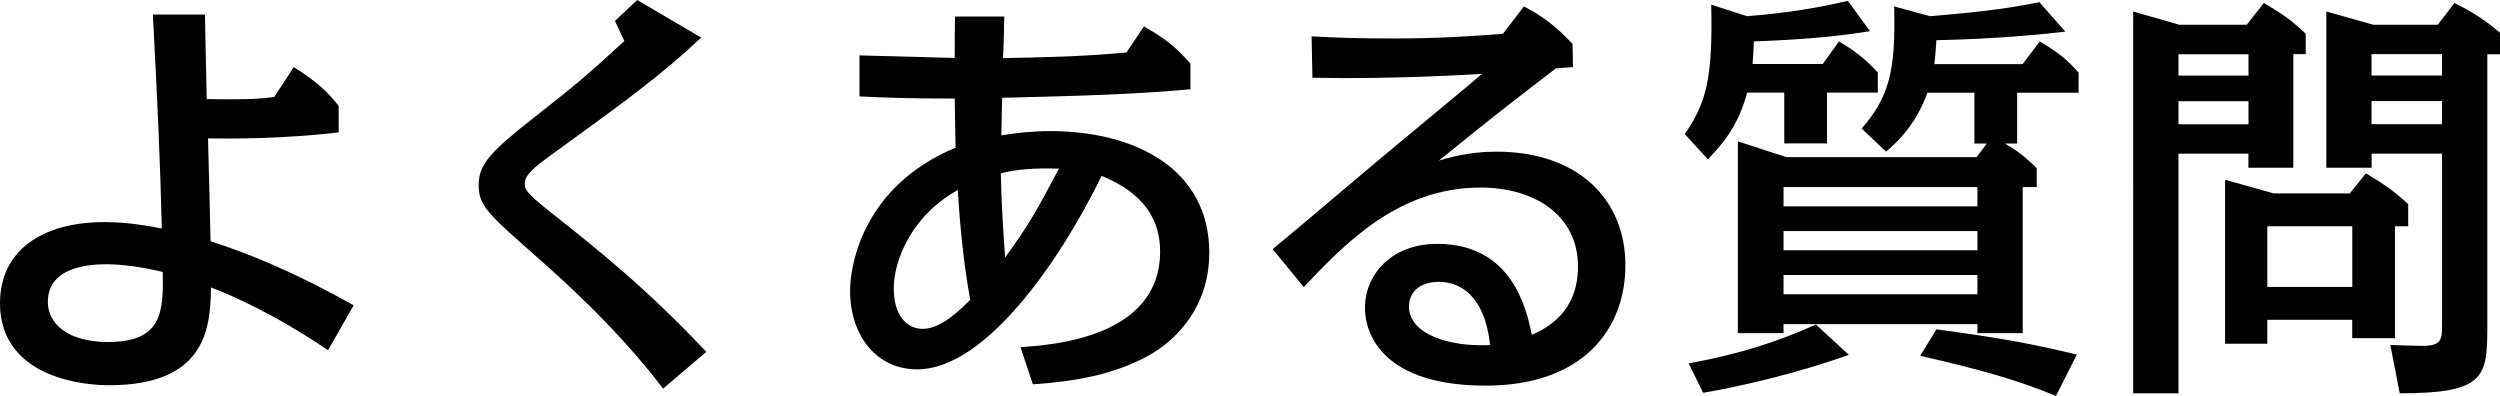
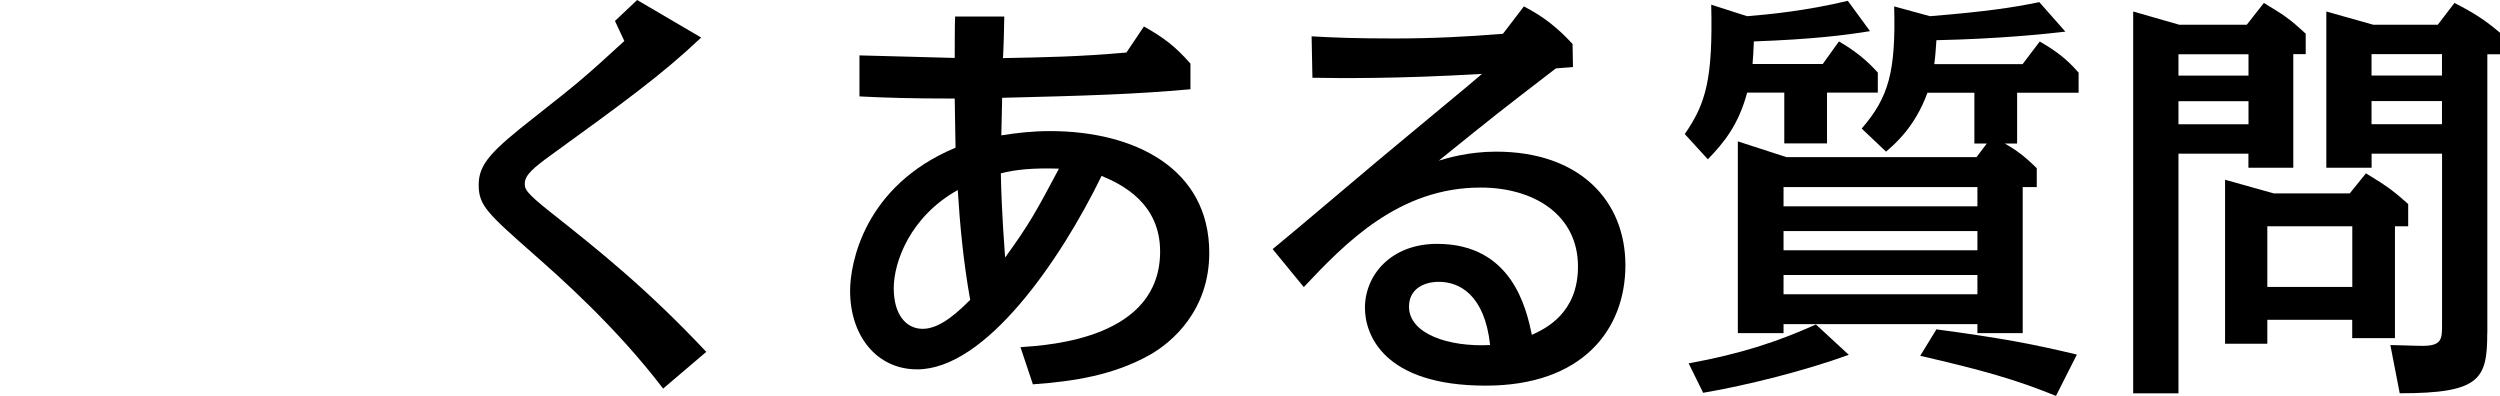
<svg xmlns="http://www.w3.org/2000/svg" id="_レイヤー_2" viewBox="0 0 304.17 48.16">
  <g id="_レイヤー_1-2">
-     <path d="m35.75,8.16c2.6,1.66,4,2.86,5.46,4.73v3.22c-6.65.78-13.04.78-15.9.73.1,3.48.21,8.31.31,12.52,4.42,1.4,10.24,3.74,17.41,7.79l-3.12,5.46c-6.6-4.47-11.79-6.7-14.24-7.64-.1,4.37-.21,11.9-12.37,11.9-4.73,0-13.3-1.71-13.3-9.98,0-6.34,5.04-9.87,12.73-9.87,1.35,0,3.53.1,6.96.78-.21-8.21-.47-14.24-1.09-26.03h6.34c0,1.25.21,9.51.21,10.29,3.84.05,5.92.05,8.21-.26l2.39-3.64Zm-22.86,24c-1.25,0-7.07,0-7.07,4.57,0,2.6,2.34,4.88,7.33,4.88,6.55,0,6.75-3.58,6.65-8.52-3.58-.88-6.13-.94-6.91-.94Z" />
    <path d="m85.31,4.57c-4.83,4.57-9.51,7.95-18.19,14.24-2.23,1.61-3.27,2.49-3.27,3.53,0,.62,0,.99,3.01,3.38,5.92,4.68,11.79,9.35,19.07,17.09l-5.25,4.47c-5.82-7.64-12.83-13.77-15.53-16.16-5.82-5.14-6.91-6.08-6.91-8.62s1.51-4.11,6.81-8.26c5.4-4.26,5.98-4.73,10.91-9.25l-1.14-2.44,2.7-2.55,7.79,4.57Z" />
    <path d="m122.19,2.03c0,.78-.1,4.31-.16,5.04,4.94-.1,9.25-.16,15.02-.68l2.13-3.17c2.39,1.35,3.79,2.39,5.66,4.52v3.12c-6.91.62-12.52.78-22.91,1.04l-.1,4.57c1.92-.31,3.84-.52,5.92-.52,10.34,0,19.38,4.57,19.38,14.81,0,7.01-4.52,10.91-7.33,12.47-4.31,2.39-9.04,3.17-14.13,3.53l-1.51-4.52c3.79-.26,16.99-1.14,16.99-11.64,0-5.87-4.62-8.16-7.12-9.2-5.04,10.34-14.13,23.54-22.44,23.54-4.94,0-8.16-4.1-8.16-9.56,0-3.33,1.71-12.78,12.83-17.41,0-.52-.1-5.25-.1-5.98-5.4,0-8.42-.1-11.59-.26v-4.99c2.49.05,9.35.26,11.59.31,0-.78,0-4.31.05-5.04h5.98Zm-5.66,21.09c-5.77,3.22-7.79,8.73-7.79,11.95s1.51,4.94,3.53,4.94c2.23,0,4.52-2.29,5.77-3.53-.83-4.68-1.25-9.09-1.51-13.35Zm12.31-2.6c-3.12-.1-5.25.1-7.07.57.1,5.14.47,9.3.52,10.24,2.91-4,3.79-5.61,6.55-10.81Z" />
    <path d="m154.86,30.29c2.44-1.97,12.99-10.96,15.17-12.73,2.86-2.39,7.9-6.55,8.57-7.12.57-.47.99-.83,1.71-1.45-10.5.62-17.41.52-20.63.47l-.1-5.04c2.7.16,5.46.26,10.08.26s8.78-.21,13.2-.57l2.55-3.33c2.39,1.25,4.05,2.55,5.92,4.57l.05,2.81-2.08.16c-6.96,5.35-7.17,5.51-14.24,11.22,1.04-.31,3.64-1.09,6.96-1.09,10.18,0,15.74,5.97,15.74,13.82s-5.25,14.65-16.99,14.65c-12.47,0-14.7-6.23-14.7-9.46,0-4,3.17-7.79,8.78-7.79,9.14,0,10.86,7.9,11.53,11.07,1.61-.73,5.61-2.6,5.61-8.31,0-6.29-5.35-9.61-11.85-9.61-9.92,0-16.42,6.7-21.51,12.11l-3.79-4.62Zm20.21,4c-1.92,0-3.64.93-3.64,3.01,0,3.33,4.83,4.94,9.87,4.68-.67-6.13-3.74-7.69-6.24-7.69Z" />
    <path d="m221.77,7.79l1.97-2.75c1.87,1.09,3.33,2.23,4.73,3.79v2.44h-6.18v6.18h-5.2v-6.18h-4.52c-1.04,3.9-2.81,6.08-4.78,8.11l-2.81-3.07c2.6-3.74,3.43-6.75,3.22-15.74l4.36,1.4c2.7-.21,7.27-.67,12.26-1.87l2.7,3.69c-2.86.47-6.91.99-14.13,1.25-.05,1.25-.1,2.03-.16,2.75h8.52Zm-16.31,36.42c6.5-1.19,10.96-2.7,15.48-4.73l4,3.69c-5.3,1.92-12.26,3.69-17.72,4.62l-1.77-3.59Zm35.02-25.09l1.25-1.66h-1.51v-6.18h-5.71c-1.51,4.16-3.95,6.23-5.04,7.17l-2.96-2.81c3.27-3.79,4.16-6.86,3.95-14.86l4.36,1.19c6.91-.57,10.03-1.04,13.3-1.71l3.17,3.59c-2.18.26-8,.88-15.69,1.04-.1,1.3-.1,1.71-.26,2.91h10.75l2.08-2.75c2.08,1.2,3.33,2.18,4.73,3.79v2.44h-7.48v6.18h-1.51c1.4.78,2.49,1.61,3.9,3.01v2.29h-1.71v17.77h-5.51v-1.09h-23.59v1.09h-5.56v-23.33l5.92,1.92h23.12Zm-23.48,3.64v2.34h23.59v-2.34h-23.59Zm0,7.69h23.59v-2.34h-23.59v2.34Zm0,5.35h23.59v-2.34h-23.59v2.34Zm33.15,12.37c-4.83-1.97-8.88-3.12-16.52-4.88l1.97-3.22c7.69,1.04,11.43,1.71,17.09,3.07l-2.55,5.04Z" />
    <path d="m265.05,18.71v29.15h-5.51V1.4l5.61,1.61h8.21l2.08-2.65c2.49,1.51,3.01,1.82,5.09,3.74v2.49h-1.51v13.82h-5.46v-1.71h-8.52Zm0-12.11v2.6h8.52v-2.6h-8.52Zm0,5.71v2.81h8.52v-2.81h-8.52Zm10.81,26.6v2.91h-5.14v-19.95l5.92,1.66h9.25l1.97-2.44c2.29,1.4,3.12,1.92,5.14,3.74v2.7h-1.61v13.61h-5.2v-2.23h-10.34Zm0-11.38v7.38h10.34v-7.38h-10.34Zm26.76,12.94c0,5.66-.83,7.38-10.65,7.38l-1.14-5.87c.73,0,2.86.1,3.9.1,2.39,0,2.39-.83,2.39-2.65v-20.73h-8.57v1.71h-5.51V1.4l5.71,1.61h7.85l2.03-2.65c2.44,1.25,3.64,2.03,5.56,3.64v2.6h-1.56v33.88Zm-5.51-33.88h-8.57v2.6h8.57v-2.6Zm0,5.71h-8.57v2.81h8.57v-2.81Z" />
  </g>
</svg>